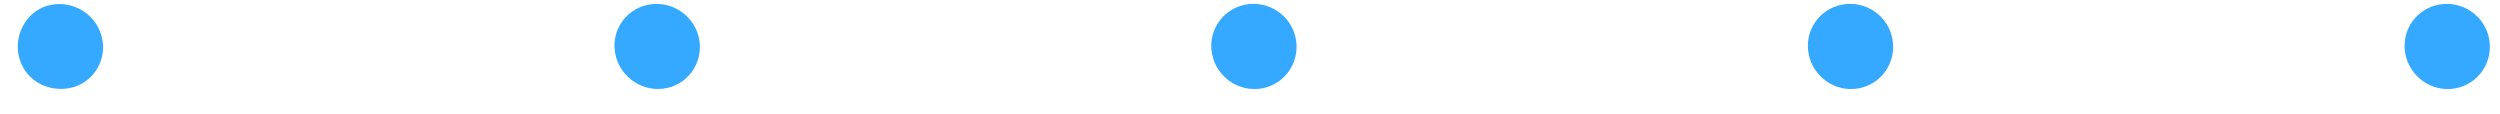
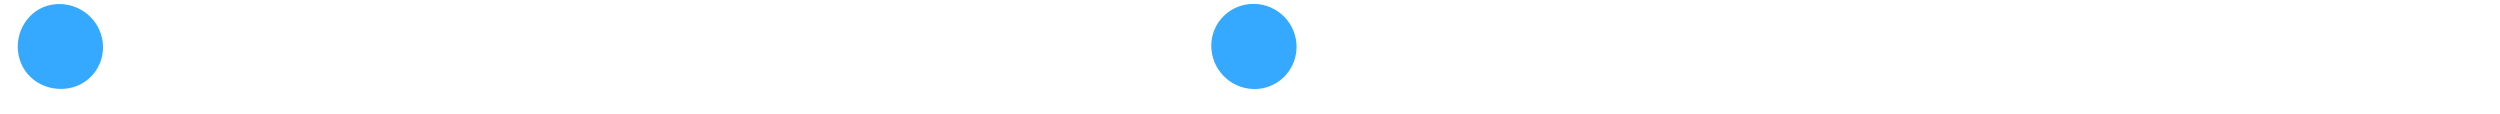
<svg xmlns="http://www.w3.org/2000/svg" width="88" height="4" viewBox="0 0 88 4" fill="none">
  <path d="M1.823 0.166C1.002 0.304 0.489 1.149 0.656 1.949C0.826 2.771 1.608 3.243 2.421 3.106C3.232 2.961 3.76 2.185 3.598 1.372C3.437 0.56 2.643 0.02 1.823 0.166Z" fill="#34A9FF" />
-   <path d="M22.919 0.151C22.093 0.256 21.523 1.005 21.646 1.825C21.768 2.644 22.531 3.224 23.349 3.12C24.167 3.016 24.736 2.267 24.622 1.447C24.507 0.626 23.745 0.046 22.919 0.151Z" fill="#34A9FF" />
  <path d="M44.269 3.13C43.447 3.192 42.719 2.574 42.643 1.749C42.567 0.925 43.178 0.205 44.008 0.141C44.838 0.078 45.566 0.696 45.634 1.522C45.703 2.348 45.091 3.068 44.269 3.13Z" fill="#34A9FF" />
-   <path d="M65.269 3.13C64.447 3.192 63.719 2.574 63.643 1.749C63.567 0.925 64.178 0.205 65.008 0.141C65.838 0.078 66.566 0.696 66.634 1.522C66.703 2.348 66.091 3.068 65.269 3.13Z" fill="#34A9FF" />
-   <path d="M86.273 3.13C85.451 3.192 84.723 2.574 84.647 1.749C84.571 0.925 85.182 0.205 86.012 0.141C86.842 0.078 87.57 0.696 87.638 1.522C87.707 2.348 87.095 3.068 86.273 3.13Z" fill="#34A9FF" />
</svg>